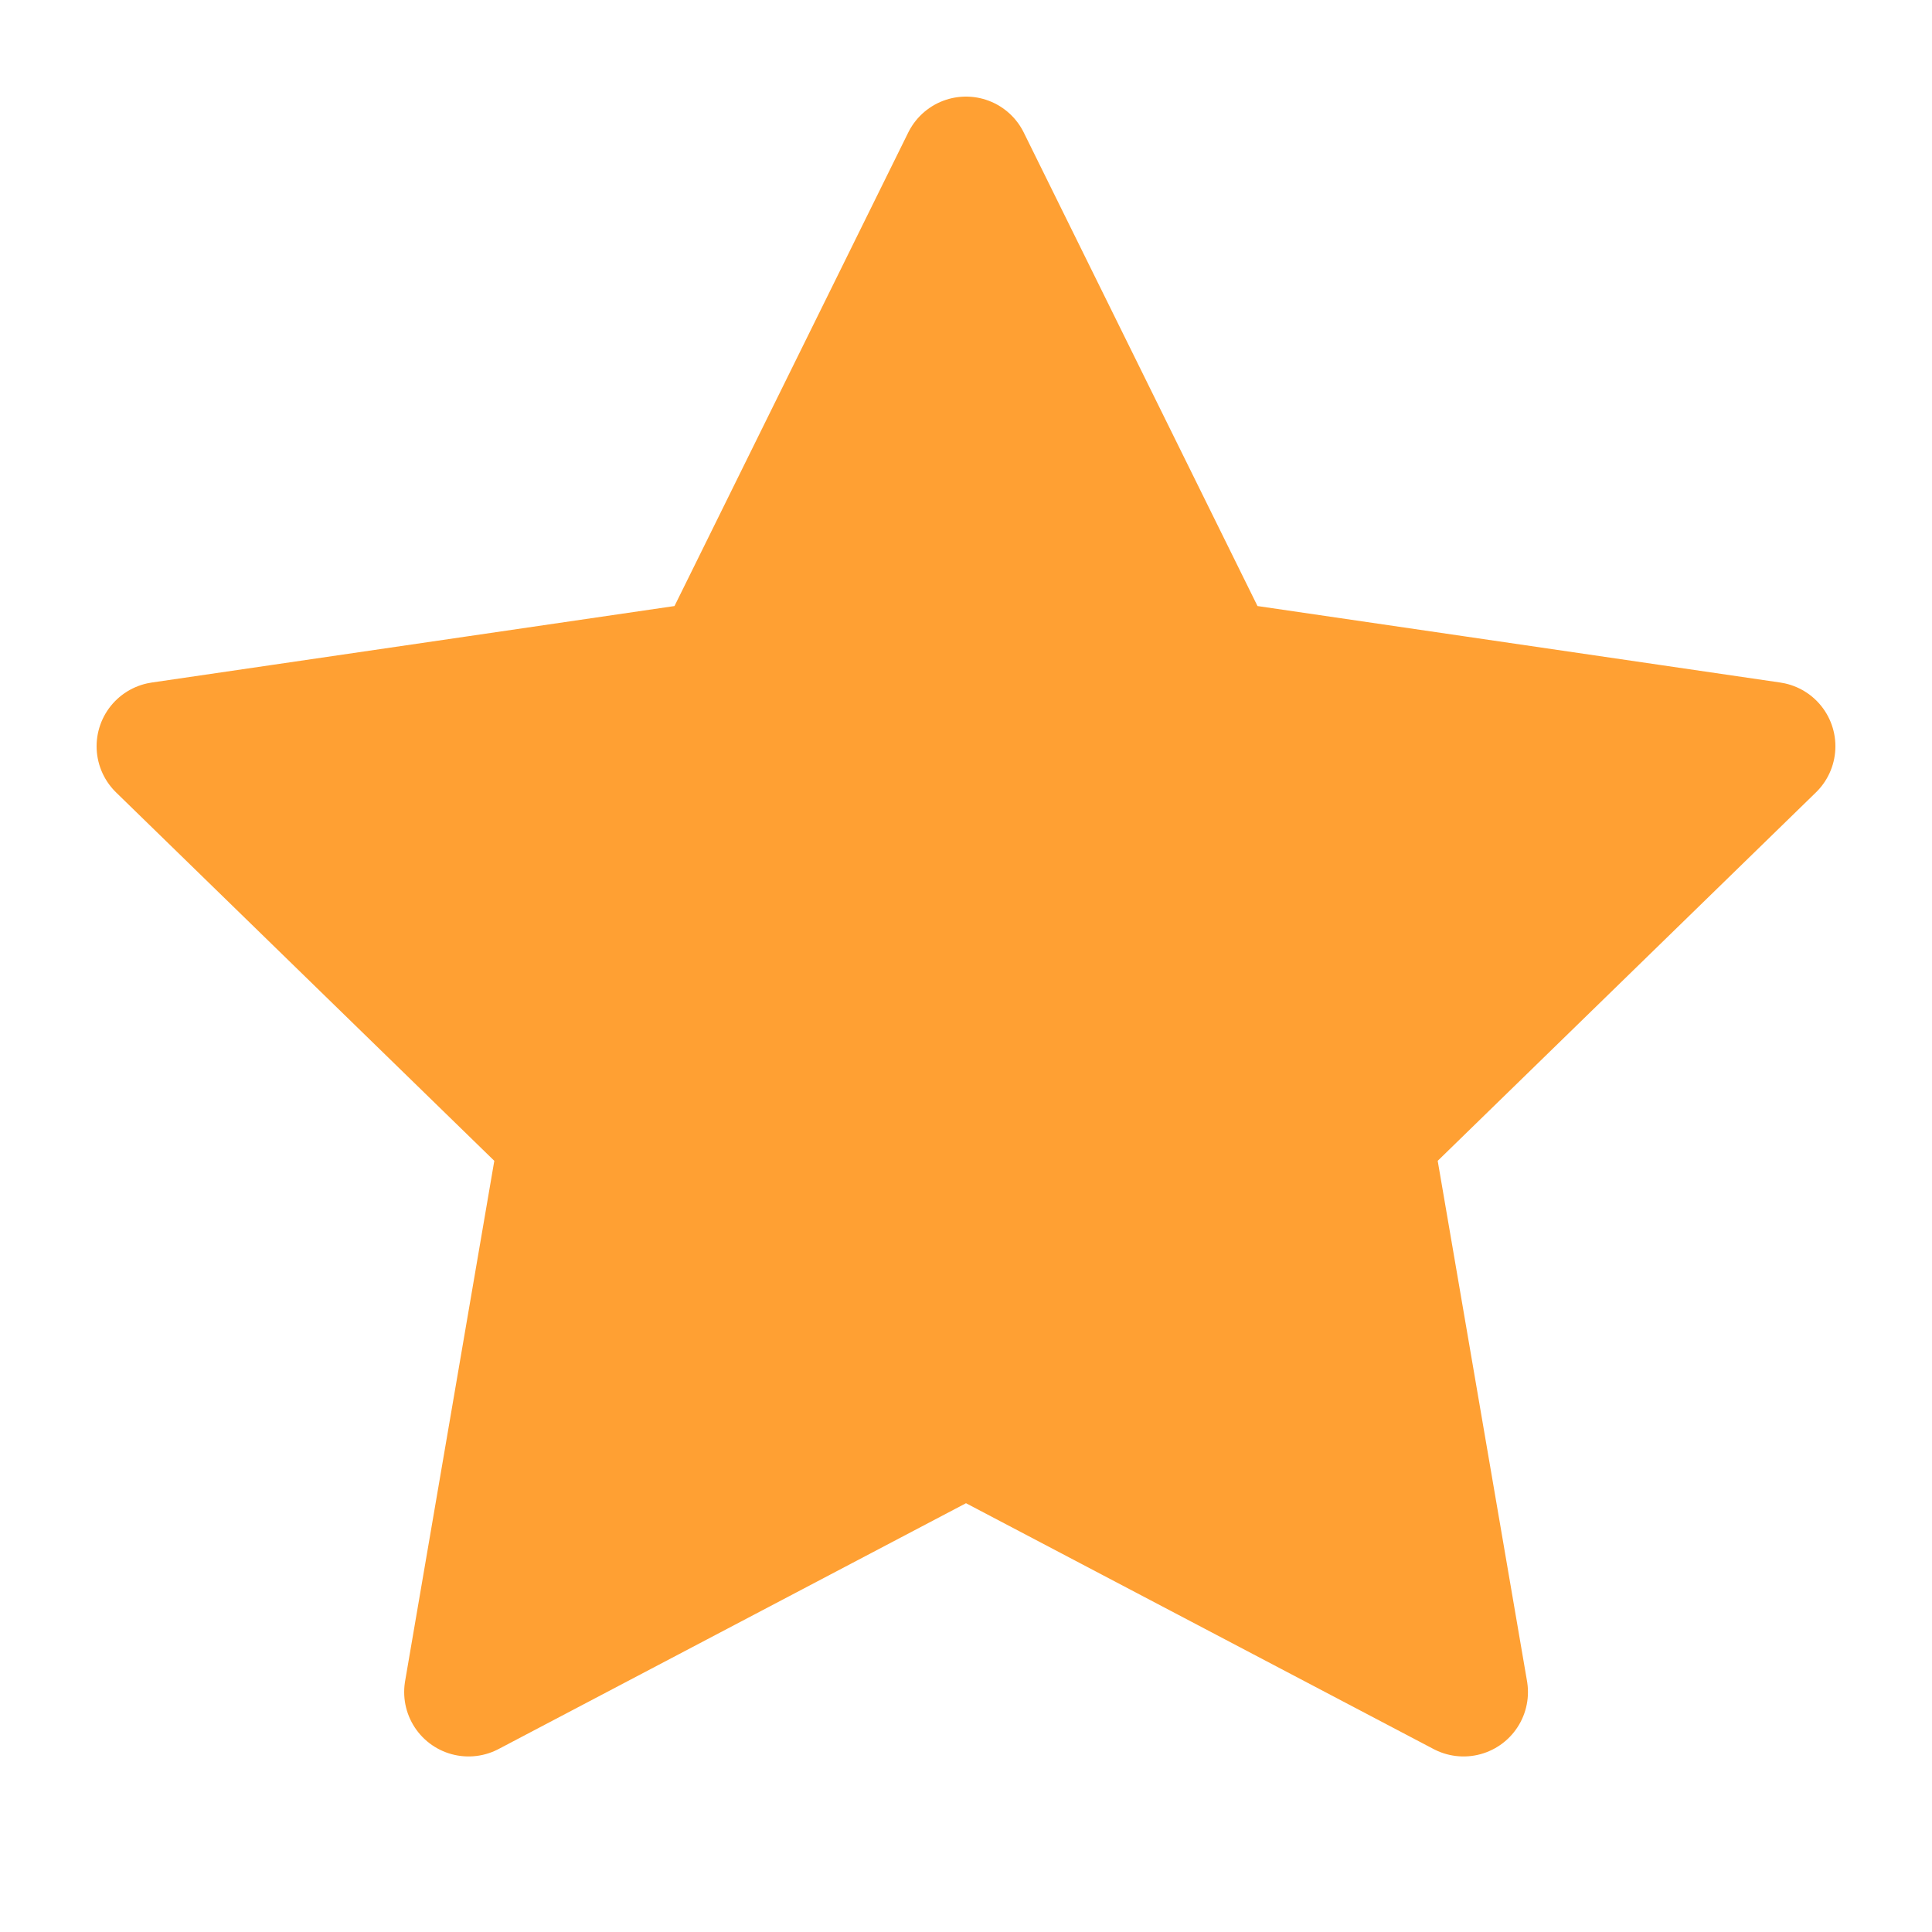
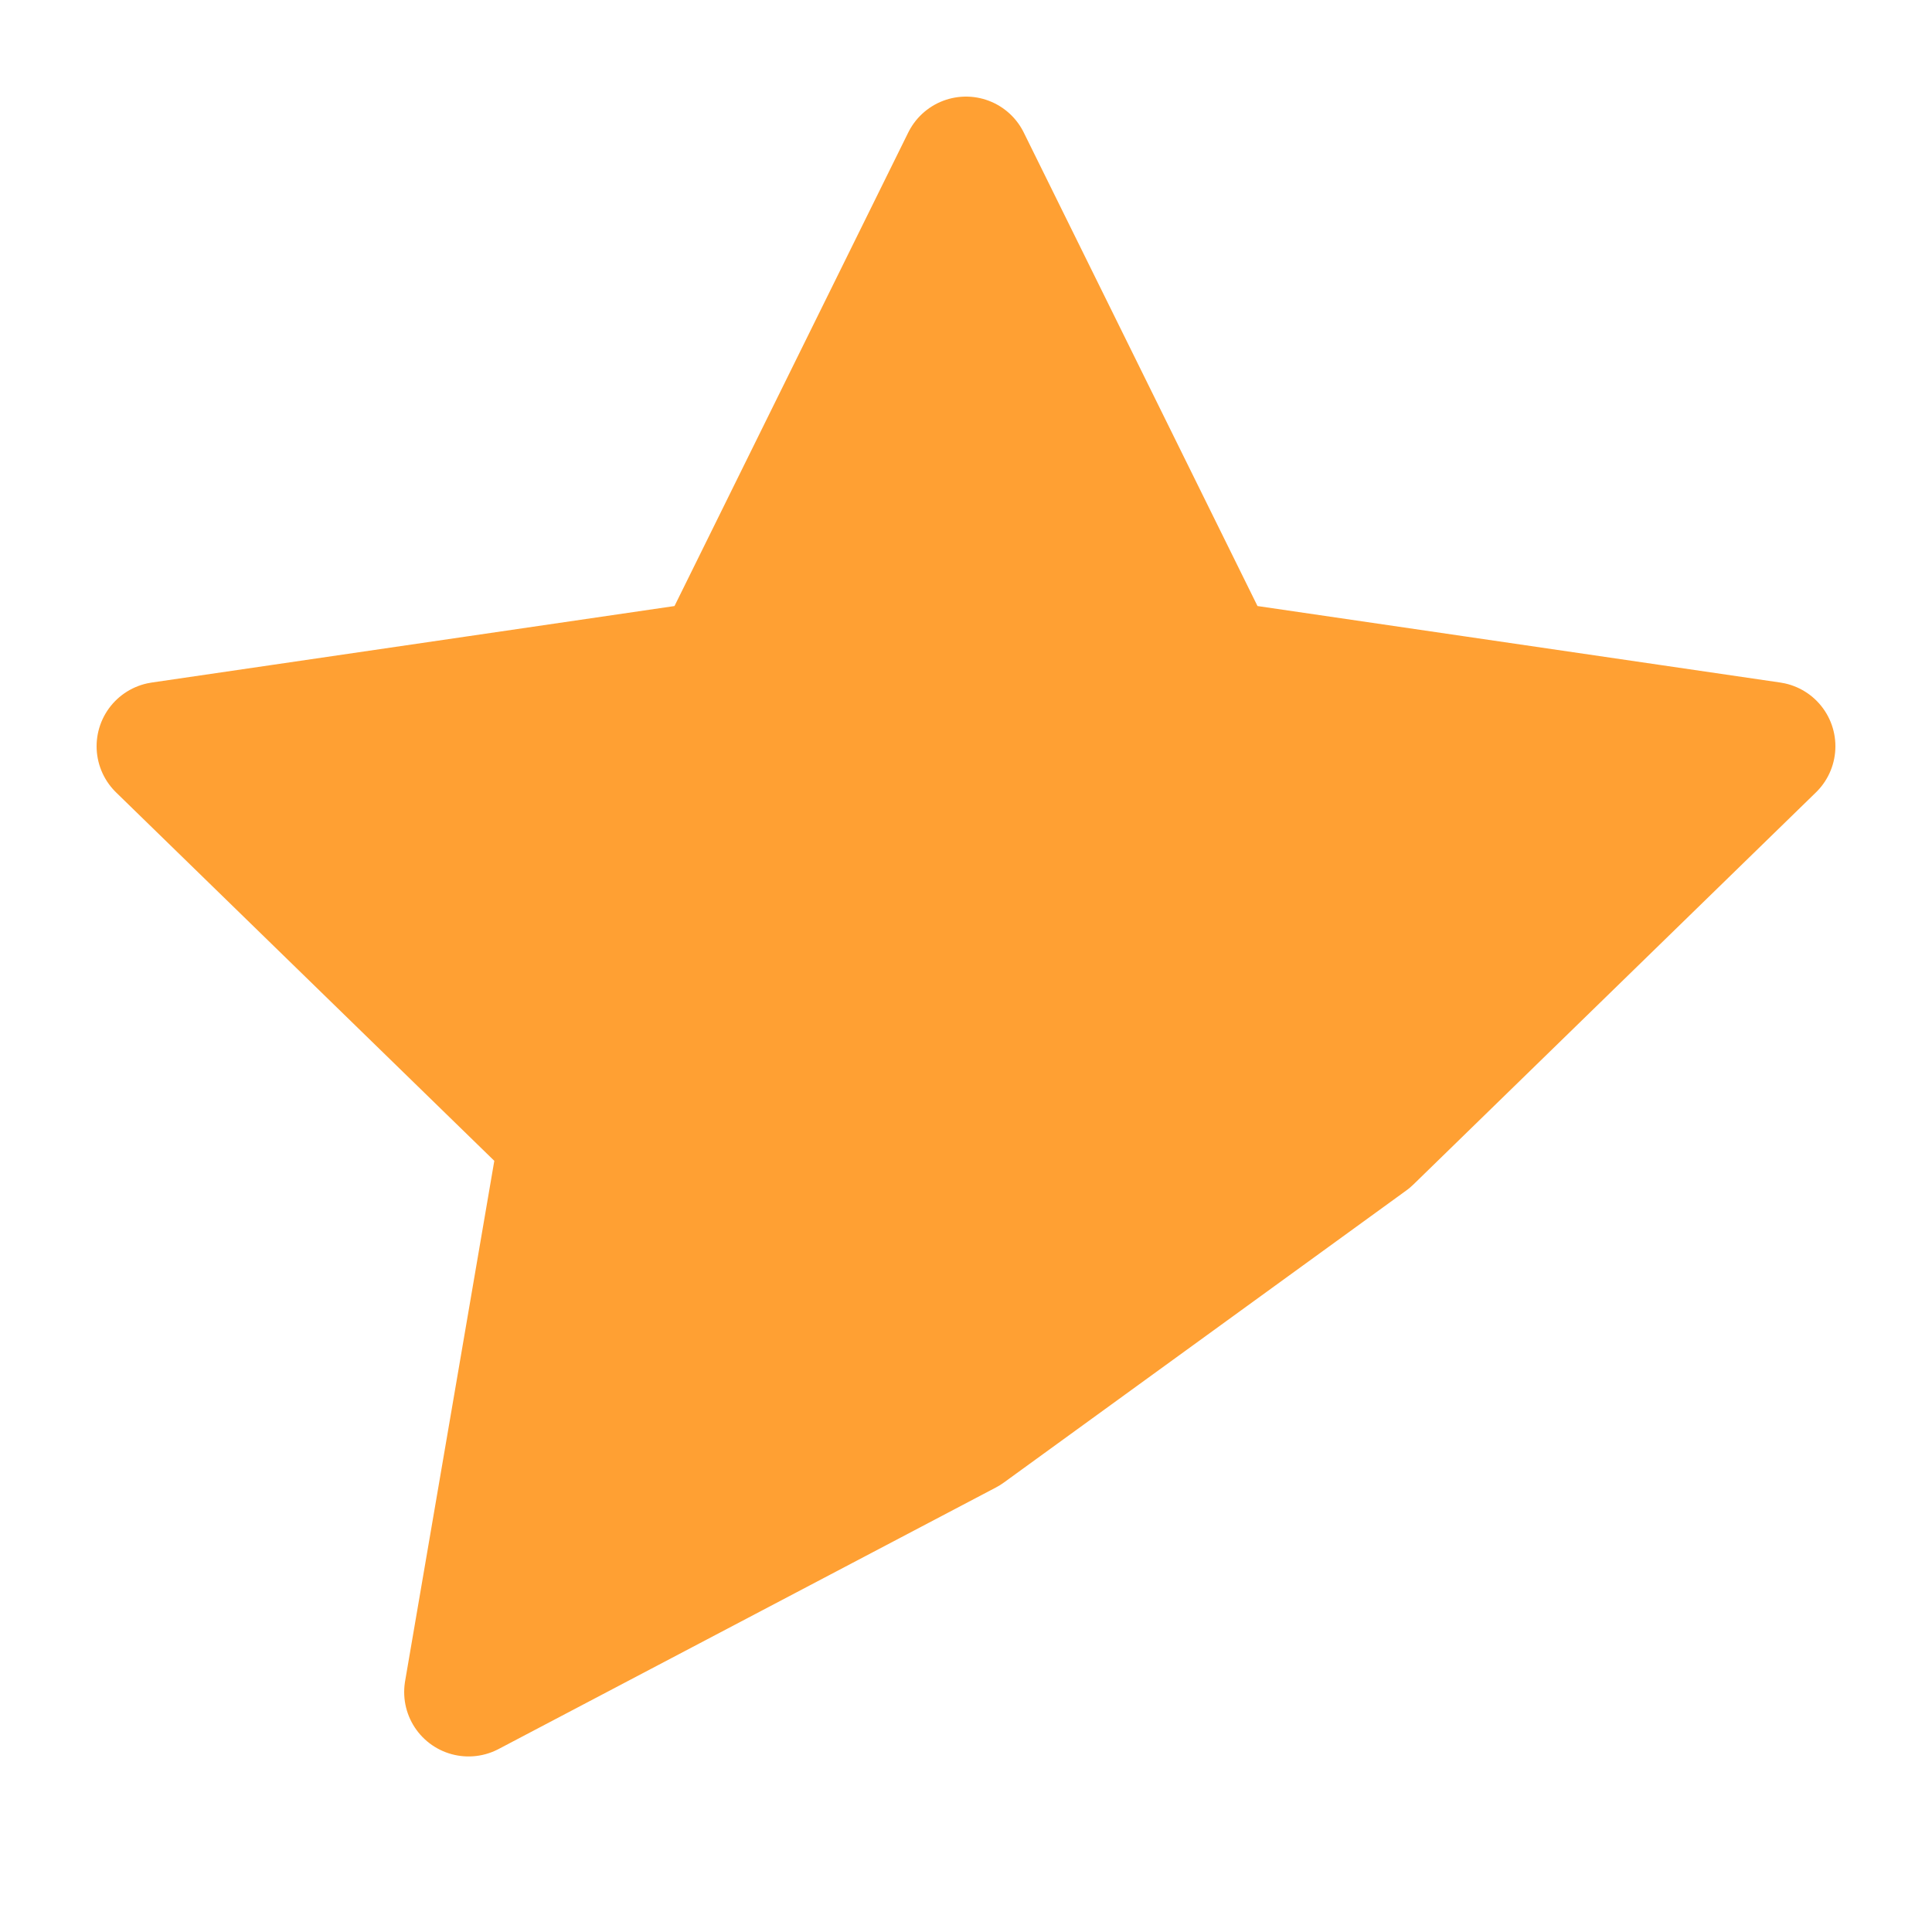
<svg xmlns="http://www.w3.org/2000/svg" width="15" height="15" viewBox="0 0 15 15" fill="none">
  <g id="star">
-     <path id="Vector" d="M7.5 1.25L9.431 5.162L13.75 5.794L10.625 8.838L11.363 13.137L7.5 11.106L3.638 13.137L4.375 8.838L1.25 5.794L5.569 5.162L7.5 1.25Z" fill="#FFA033" stroke="#FFA033" stroke-linecap="round" stroke-linejoin="round" />
+     <path id="Vector" d="M7.5 1.25L9.431 5.162L13.75 5.794L10.625 8.838L7.5 11.106L3.638 13.137L4.375 8.838L1.25 5.794L5.569 5.162L7.5 1.25Z" fill="#FFA033" stroke="#FFA033" stroke-linecap="round" stroke-linejoin="round" />
  </g>
</svg>